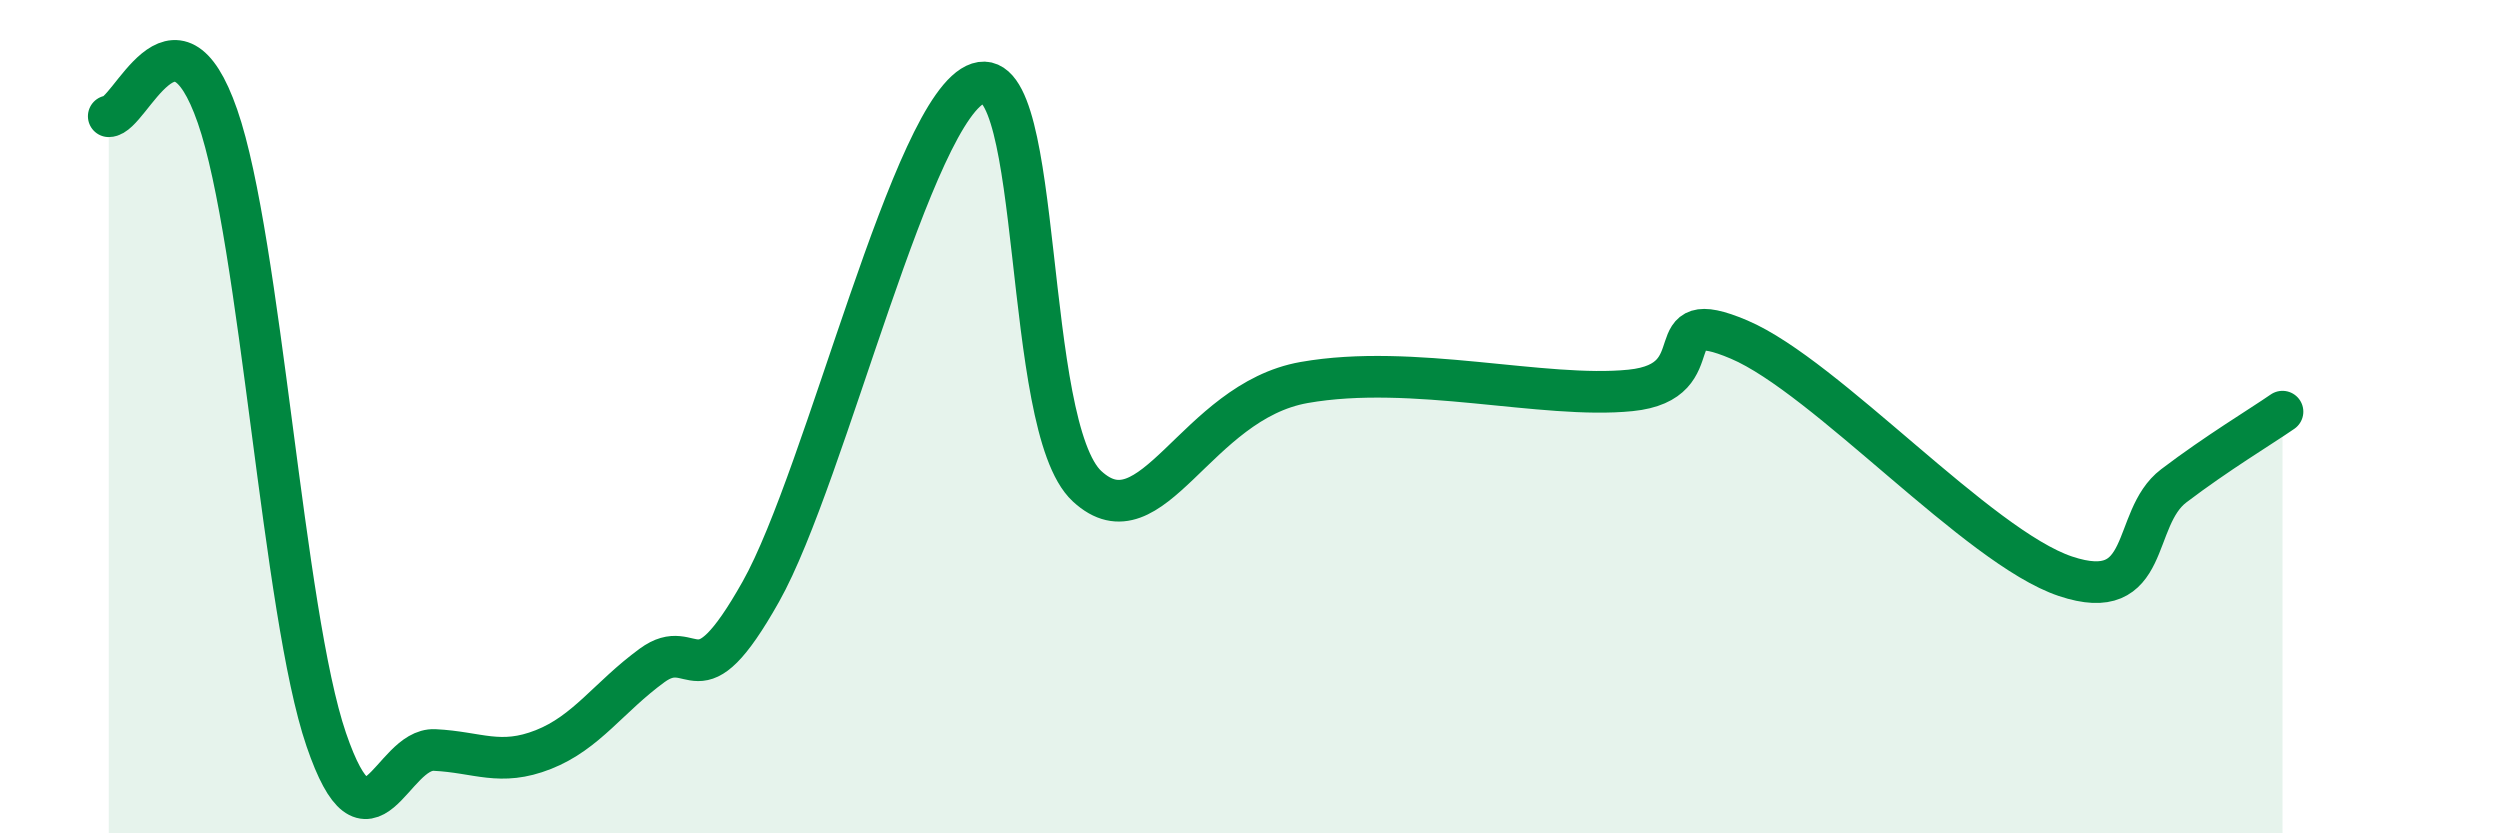
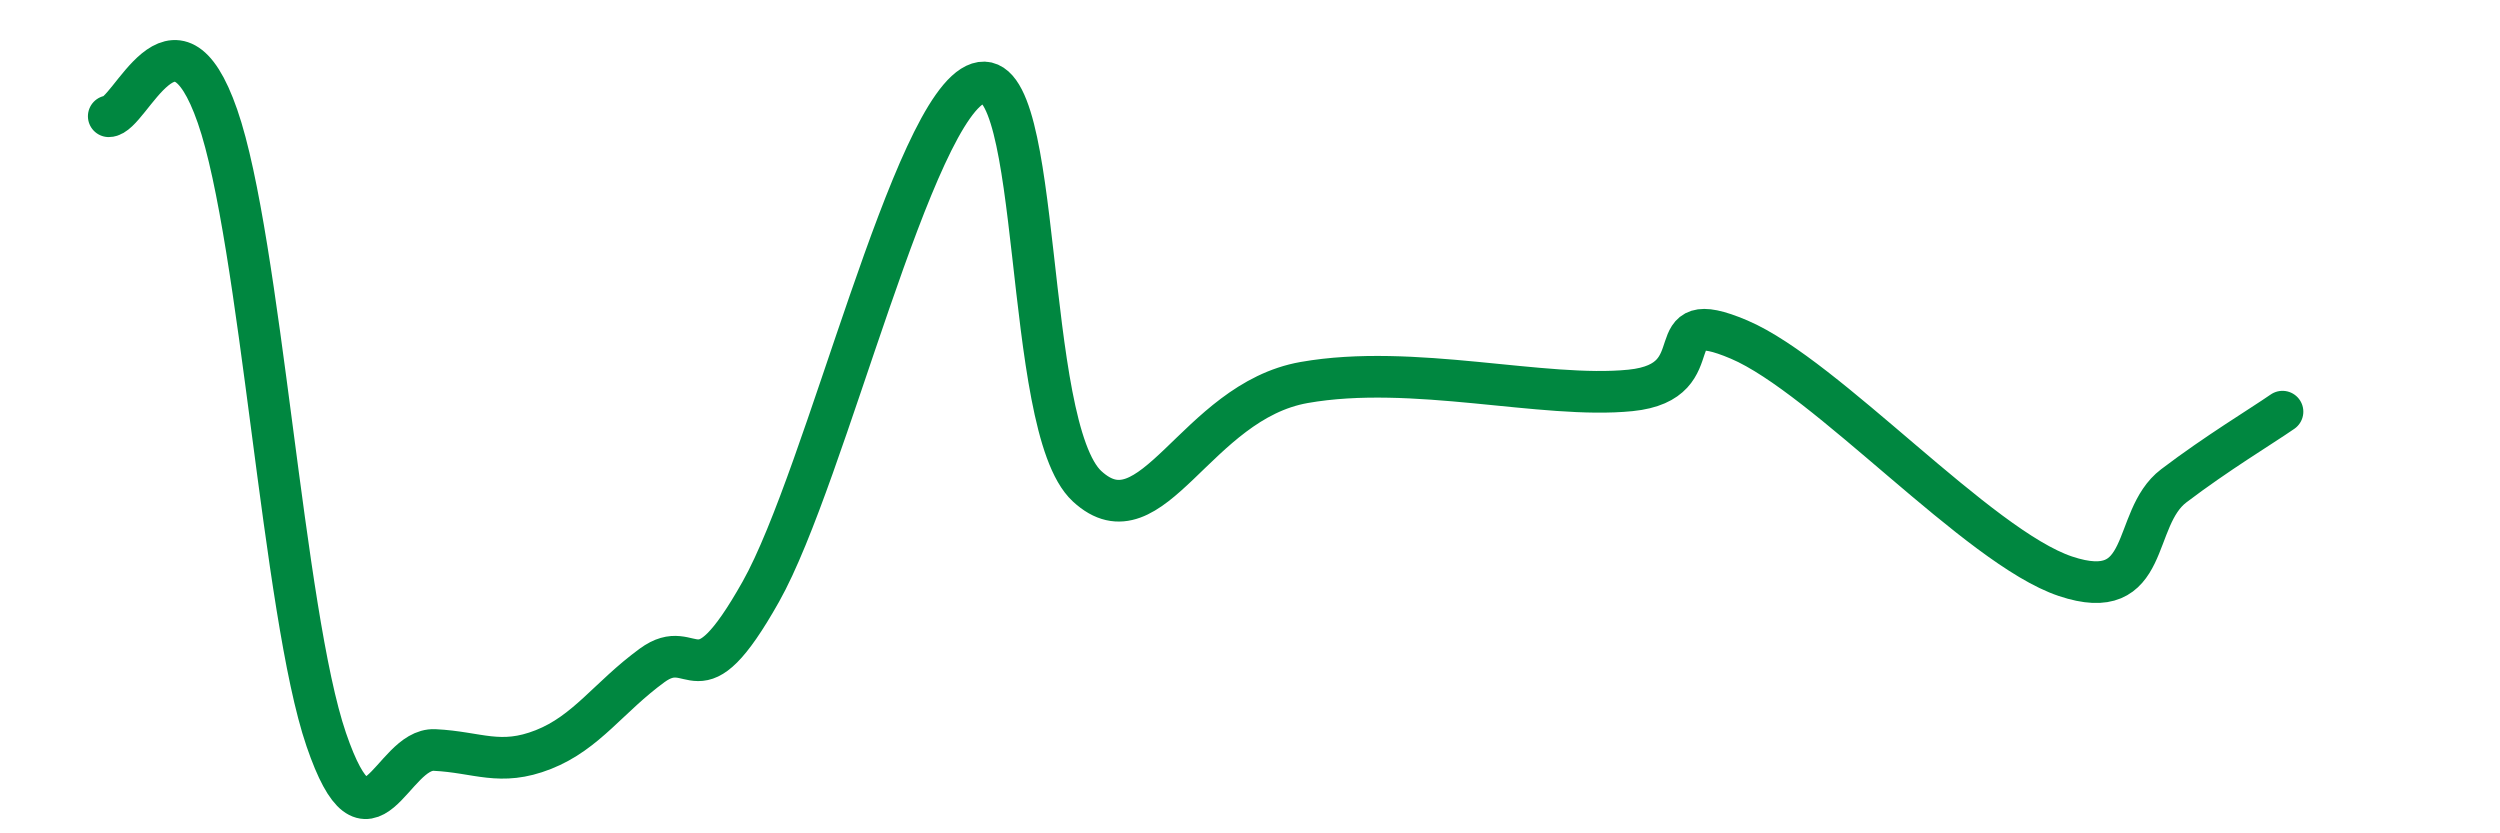
<svg xmlns="http://www.w3.org/2000/svg" width="60" height="20" viewBox="0 0 60 20">
-   <path d="M 2.61,2.79 C 3.13,2.79 4.18,-0.2 5.22,2.79 C 6.26,5.78 6.79,14.71 7.83,17.75 C 8.87,20.79 9.39,17.95 10.43,18 C 11.47,18.05 12,18.4 13.04,17.99 C 14.08,17.58 14.61,16.73 15.65,15.97 C 16.69,15.21 16.69,16.99 18.26,14.2 C 19.83,11.41 21.91,2.51 23.48,2 C 25.05,1.49 24.53,10.23 26.09,11.67 C 27.65,13.11 28.69,9.64 31.3,9.18 C 33.91,8.72 37.04,9.58 39.13,9.37 C 41.22,9.16 39.65,7.26 41.74,8.15 C 43.83,9.04 47.48,13.13 49.57,13.83 C 51.66,14.53 51.13,12.45 52.17,11.66 C 53.21,10.87 54.26,10.24 54.78,9.88L54.78 20L2.61 20Z" fill="#008740" opacity="0.1" stroke-linecap="round" stroke-linejoin="round" />
  <path d="M 2.61,2.79 C 3.13,2.79 4.18,-0.2 5.22,2.79 C 6.26,5.78 6.79,14.71 7.83,17.75 C 8.87,20.79 9.39,17.95 10.43,18 C 11.47,18.05 12,18.4 13.04,17.99 C 14.08,17.58 14.61,16.73 15.65,15.97 C 16.69,15.21 16.69,16.99 18.26,14.2 C 19.83,11.41 21.91,2.51 23.48,2 C 25.05,1.49 24.53,10.23 26.09,11.67 C 27.65,13.11 28.69,9.64 31.3,9.18 C 33.91,8.72 37.04,9.58 39.13,9.37 C 41.22,9.16 39.65,7.26 41.74,8.15 C 43.83,9.04 47.48,13.13 49.57,13.83 C 51.66,14.53 51.13,12.45 52.17,11.66 C 53.21,10.87 54.26,10.24 54.78,9.88" stroke="#008740" stroke-width="1" fill="none" stroke-linecap="round" stroke-linejoin="round" />
</svg>